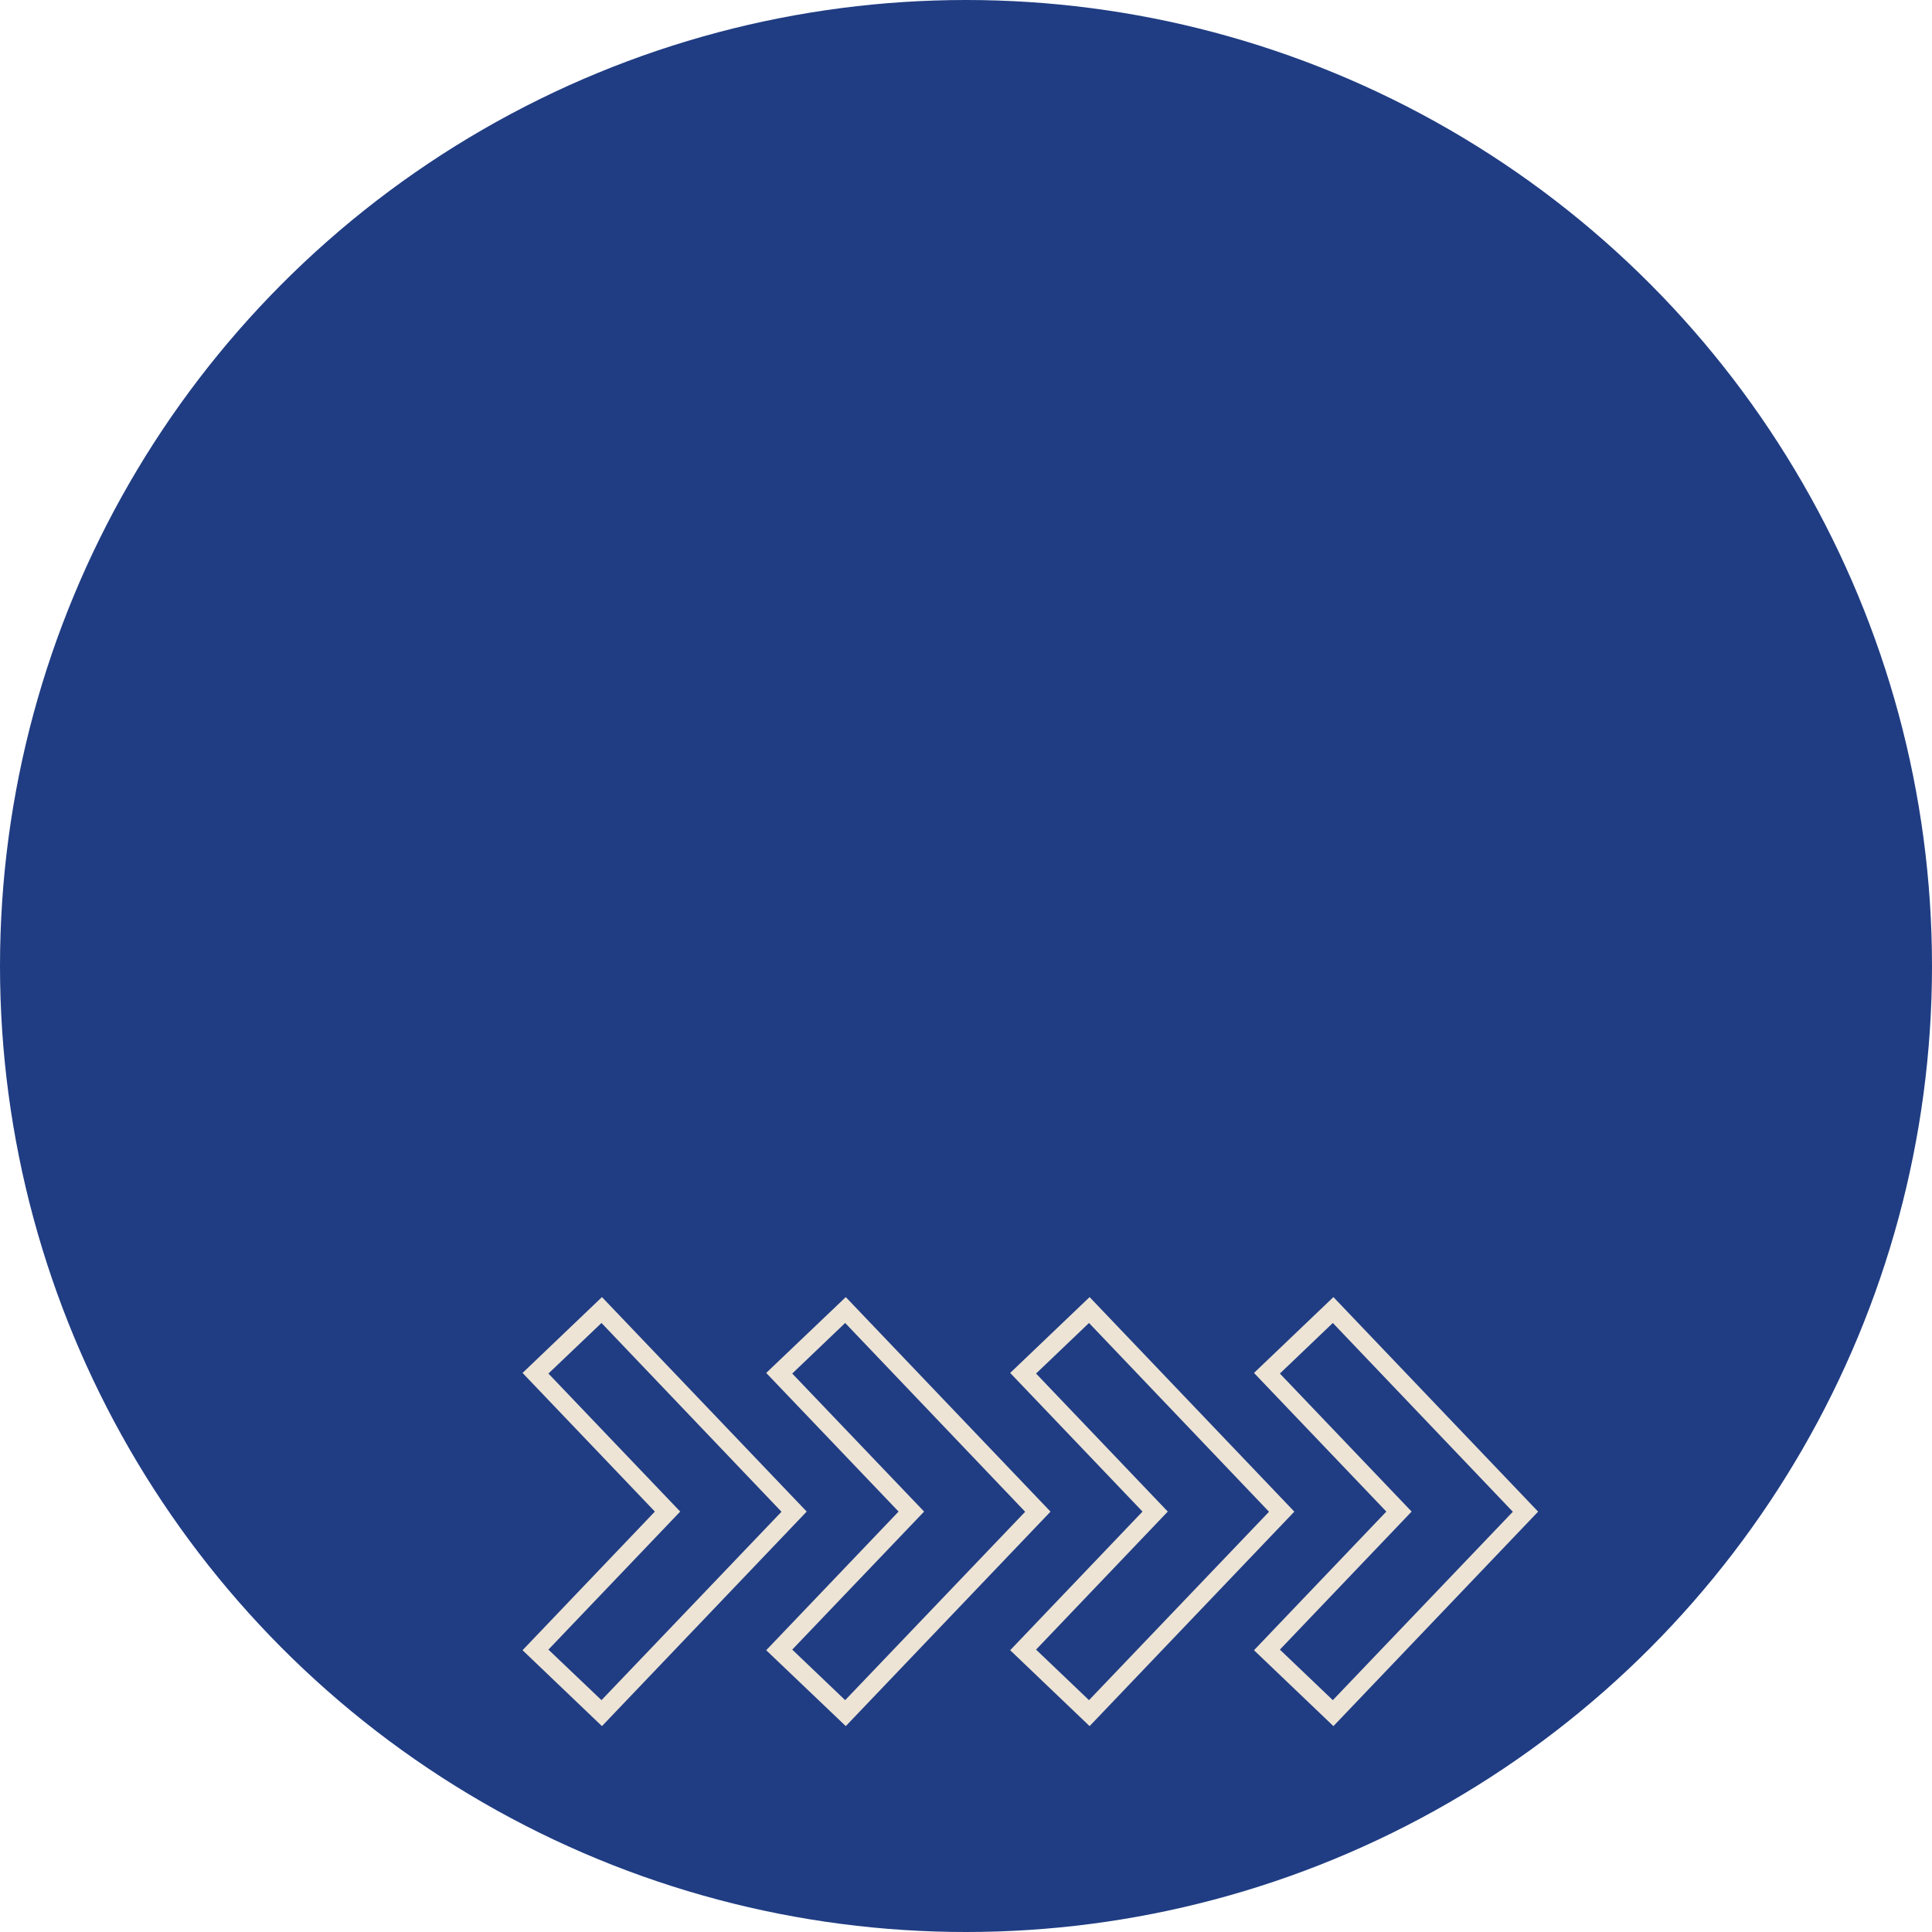
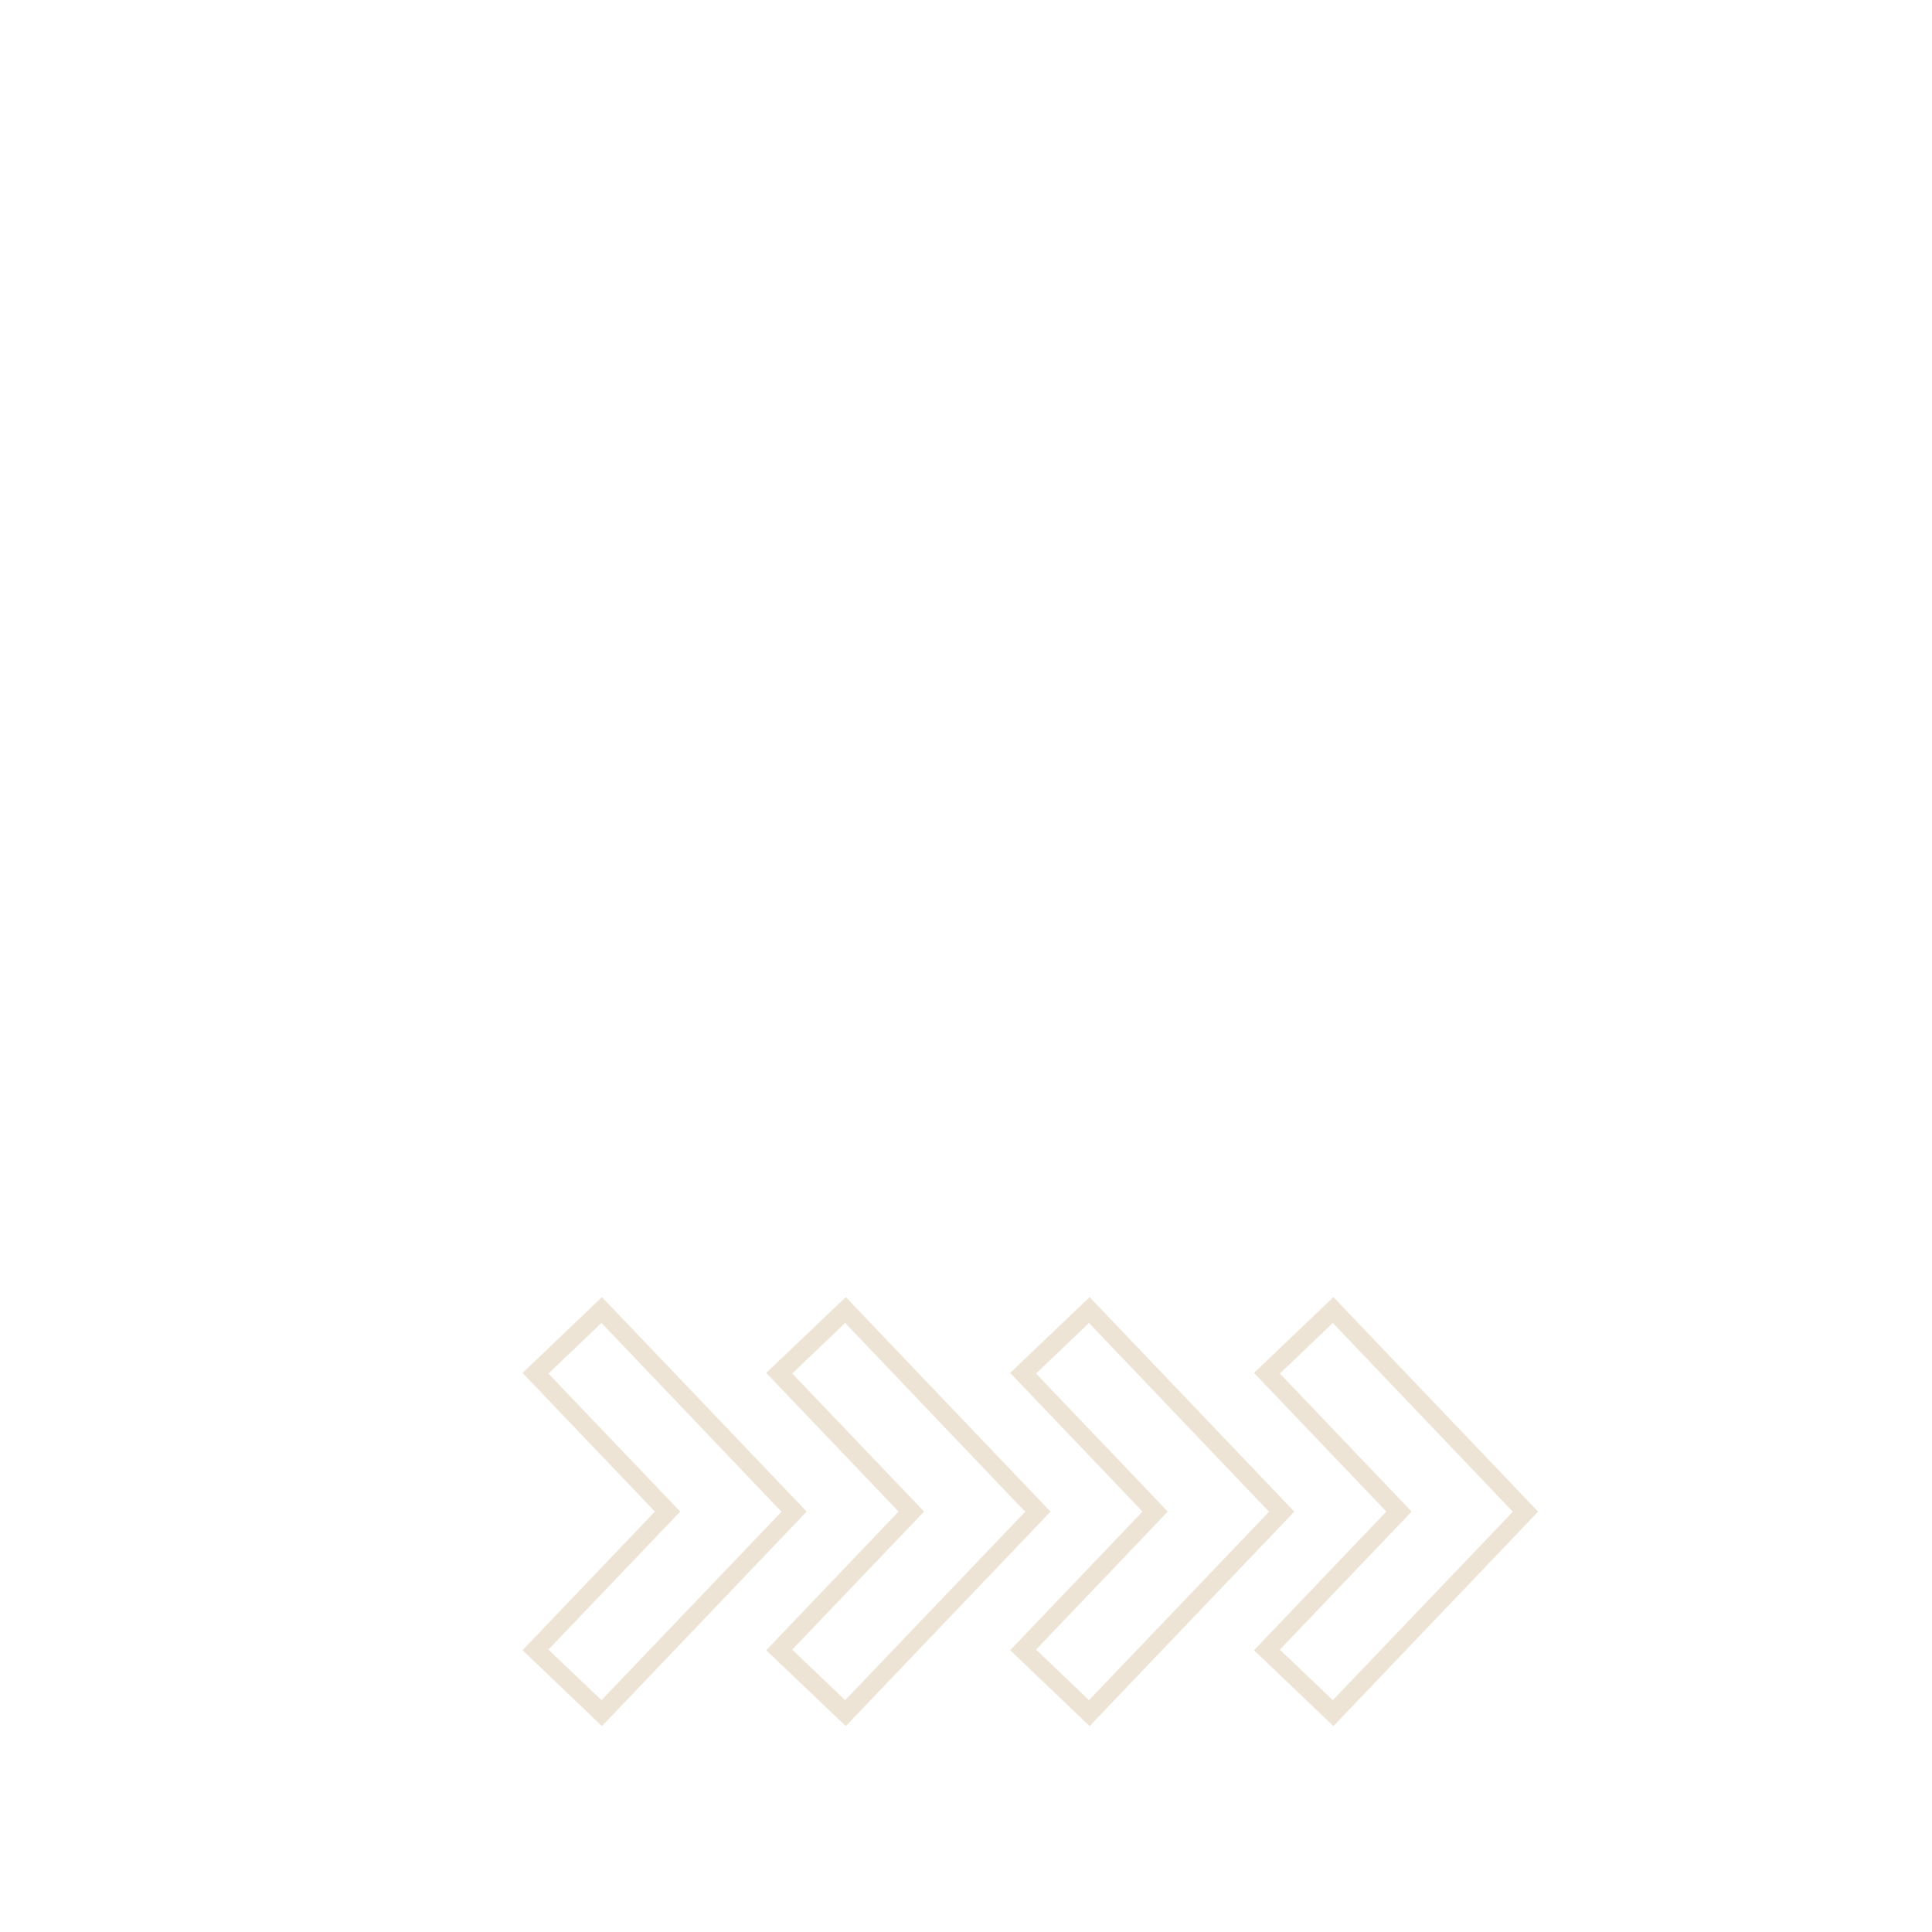
<svg xmlns="http://www.w3.org/2000/svg" fill="none" height="343" viewBox="0 0 343 343" width="343">
-   <circle cx="171.5" cy="171.5" fill="#203d83" r="171.5" />
-   <path d="m106.869 230.281-14.098 13.464 23.494 24.614-23.494 24.615 14.098 13.474 36.349-38.089zm-.083 71.558-9.422-8.974 23.396-24.506-23.396-24.505 9.422-8.979 31.958 33.516zm129.943-71.558-14.099 13.464 23.495 24.614-23.495 24.615 14.099 13.474 36.344-38.078zm-.104 71.558-9.401-8.974 23.39-24.506-23.39-24.505 9.401-8.979 31.958 33.516zm-43.183-71.558-14.099 13.464 23.495 24.614-23.495 24.615 14.099 13.474 36.349-38.078zm-.104 71.558-9.401-8.974 23.386-24.506-23.386-24.505 9.401-8.979 31.959 33.516zm-43.182-71.558-14.125 13.464 23.5 24.614-23.5 24.615 14.125 13.474 36.349-38.078zm-.109 71.558-9.396-8.974 23.411-24.506-23.411-24.505 9.396-8.979 31.958 33.516z" fill="#ede4d6" />
+   <path d="m106.869 230.281-14.098 13.464 23.494 24.614-23.494 24.615 14.098 13.474 36.349-38.089zm-.083 71.558-9.422-8.974 23.396-24.506-23.396-24.505 9.422-8.979 31.958 33.516zm129.943-71.558-14.099 13.464 23.495 24.614-23.495 24.615 14.099 13.474 36.344-38.078zm-.104 71.558-9.401-8.974 23.39-24.506-23.39-24.505 9.401-8.979 31.958 33.516zm-43.183-71.558-14.099 13.464 23.495 24.614-23.495 24.615 14.099 13.474 36.349-38.078zm-.104 71.558-9.401-8.974 23.386-24.506-23.386-24.505 9.401-8.979 31.959 33.516zm-43.182-71.558-14.125 13.464 23.5 24.614-23.5 24.615 14.125 13.474 36.349-38.078zm-.109 71.558-9.396-8.974 23.411-24.506-23.411-24.505 9.396-8.979 31.958 33.516" fill="#ede4d6" />
</svg>